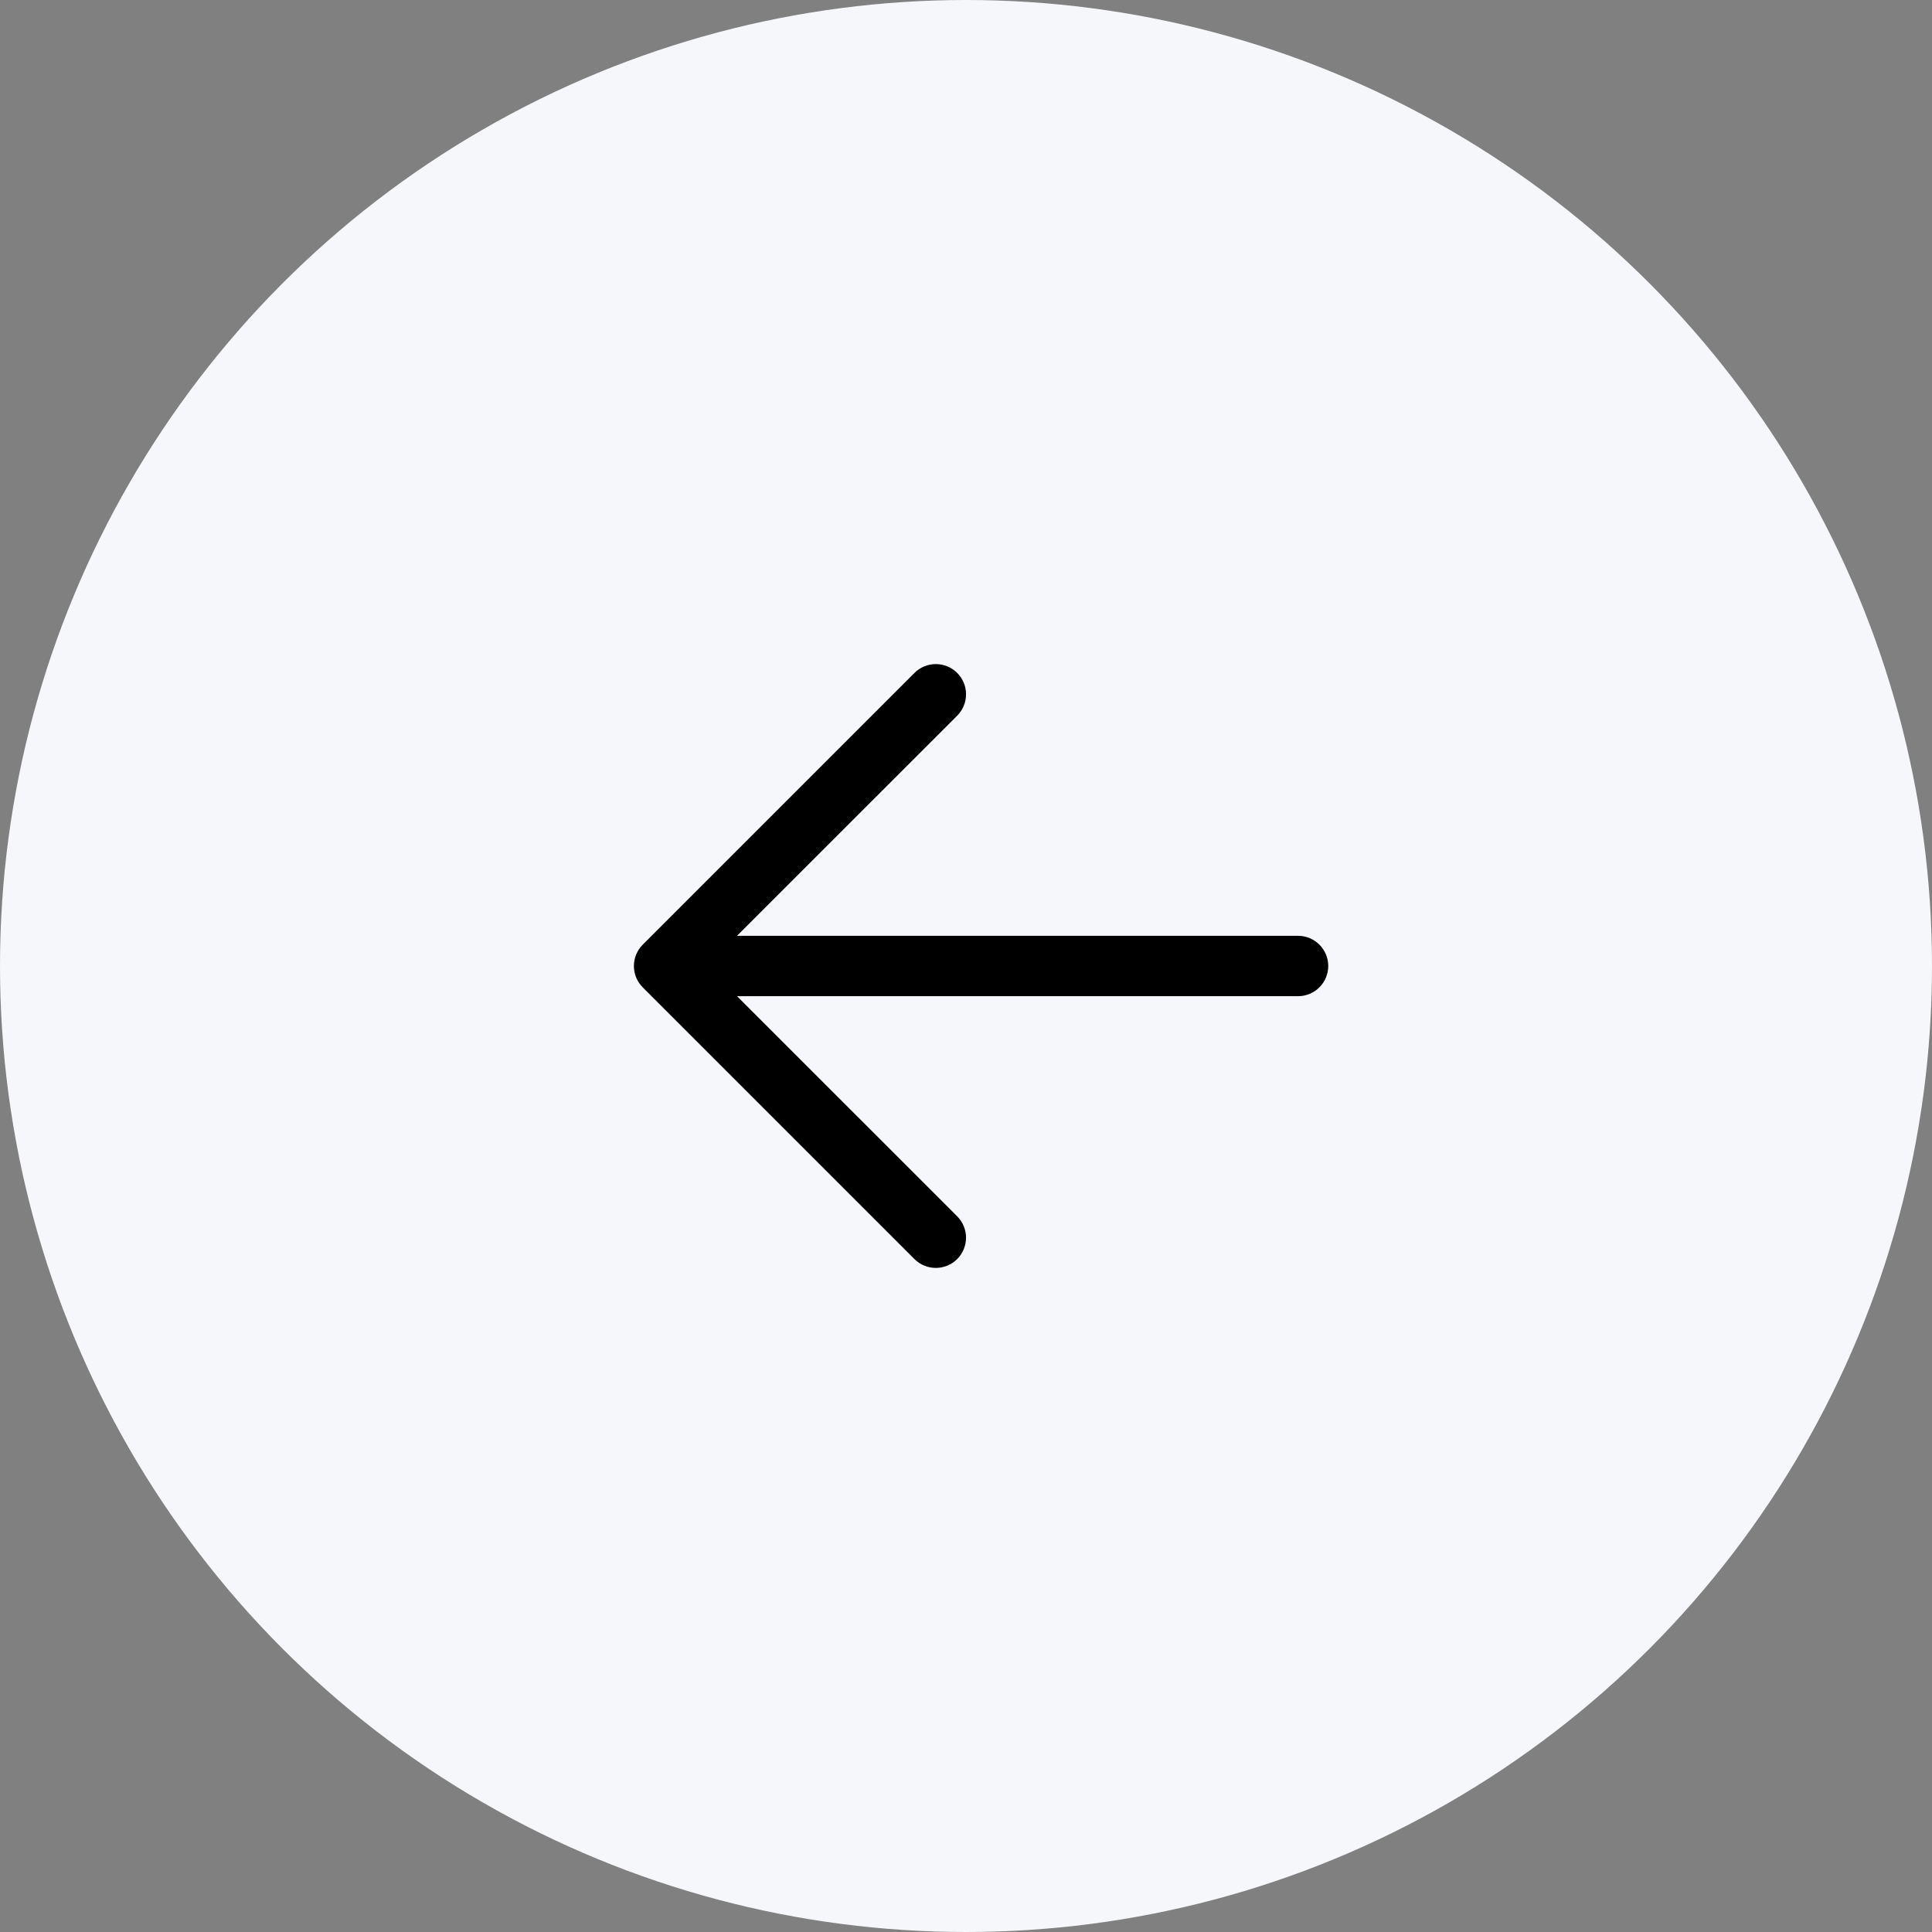
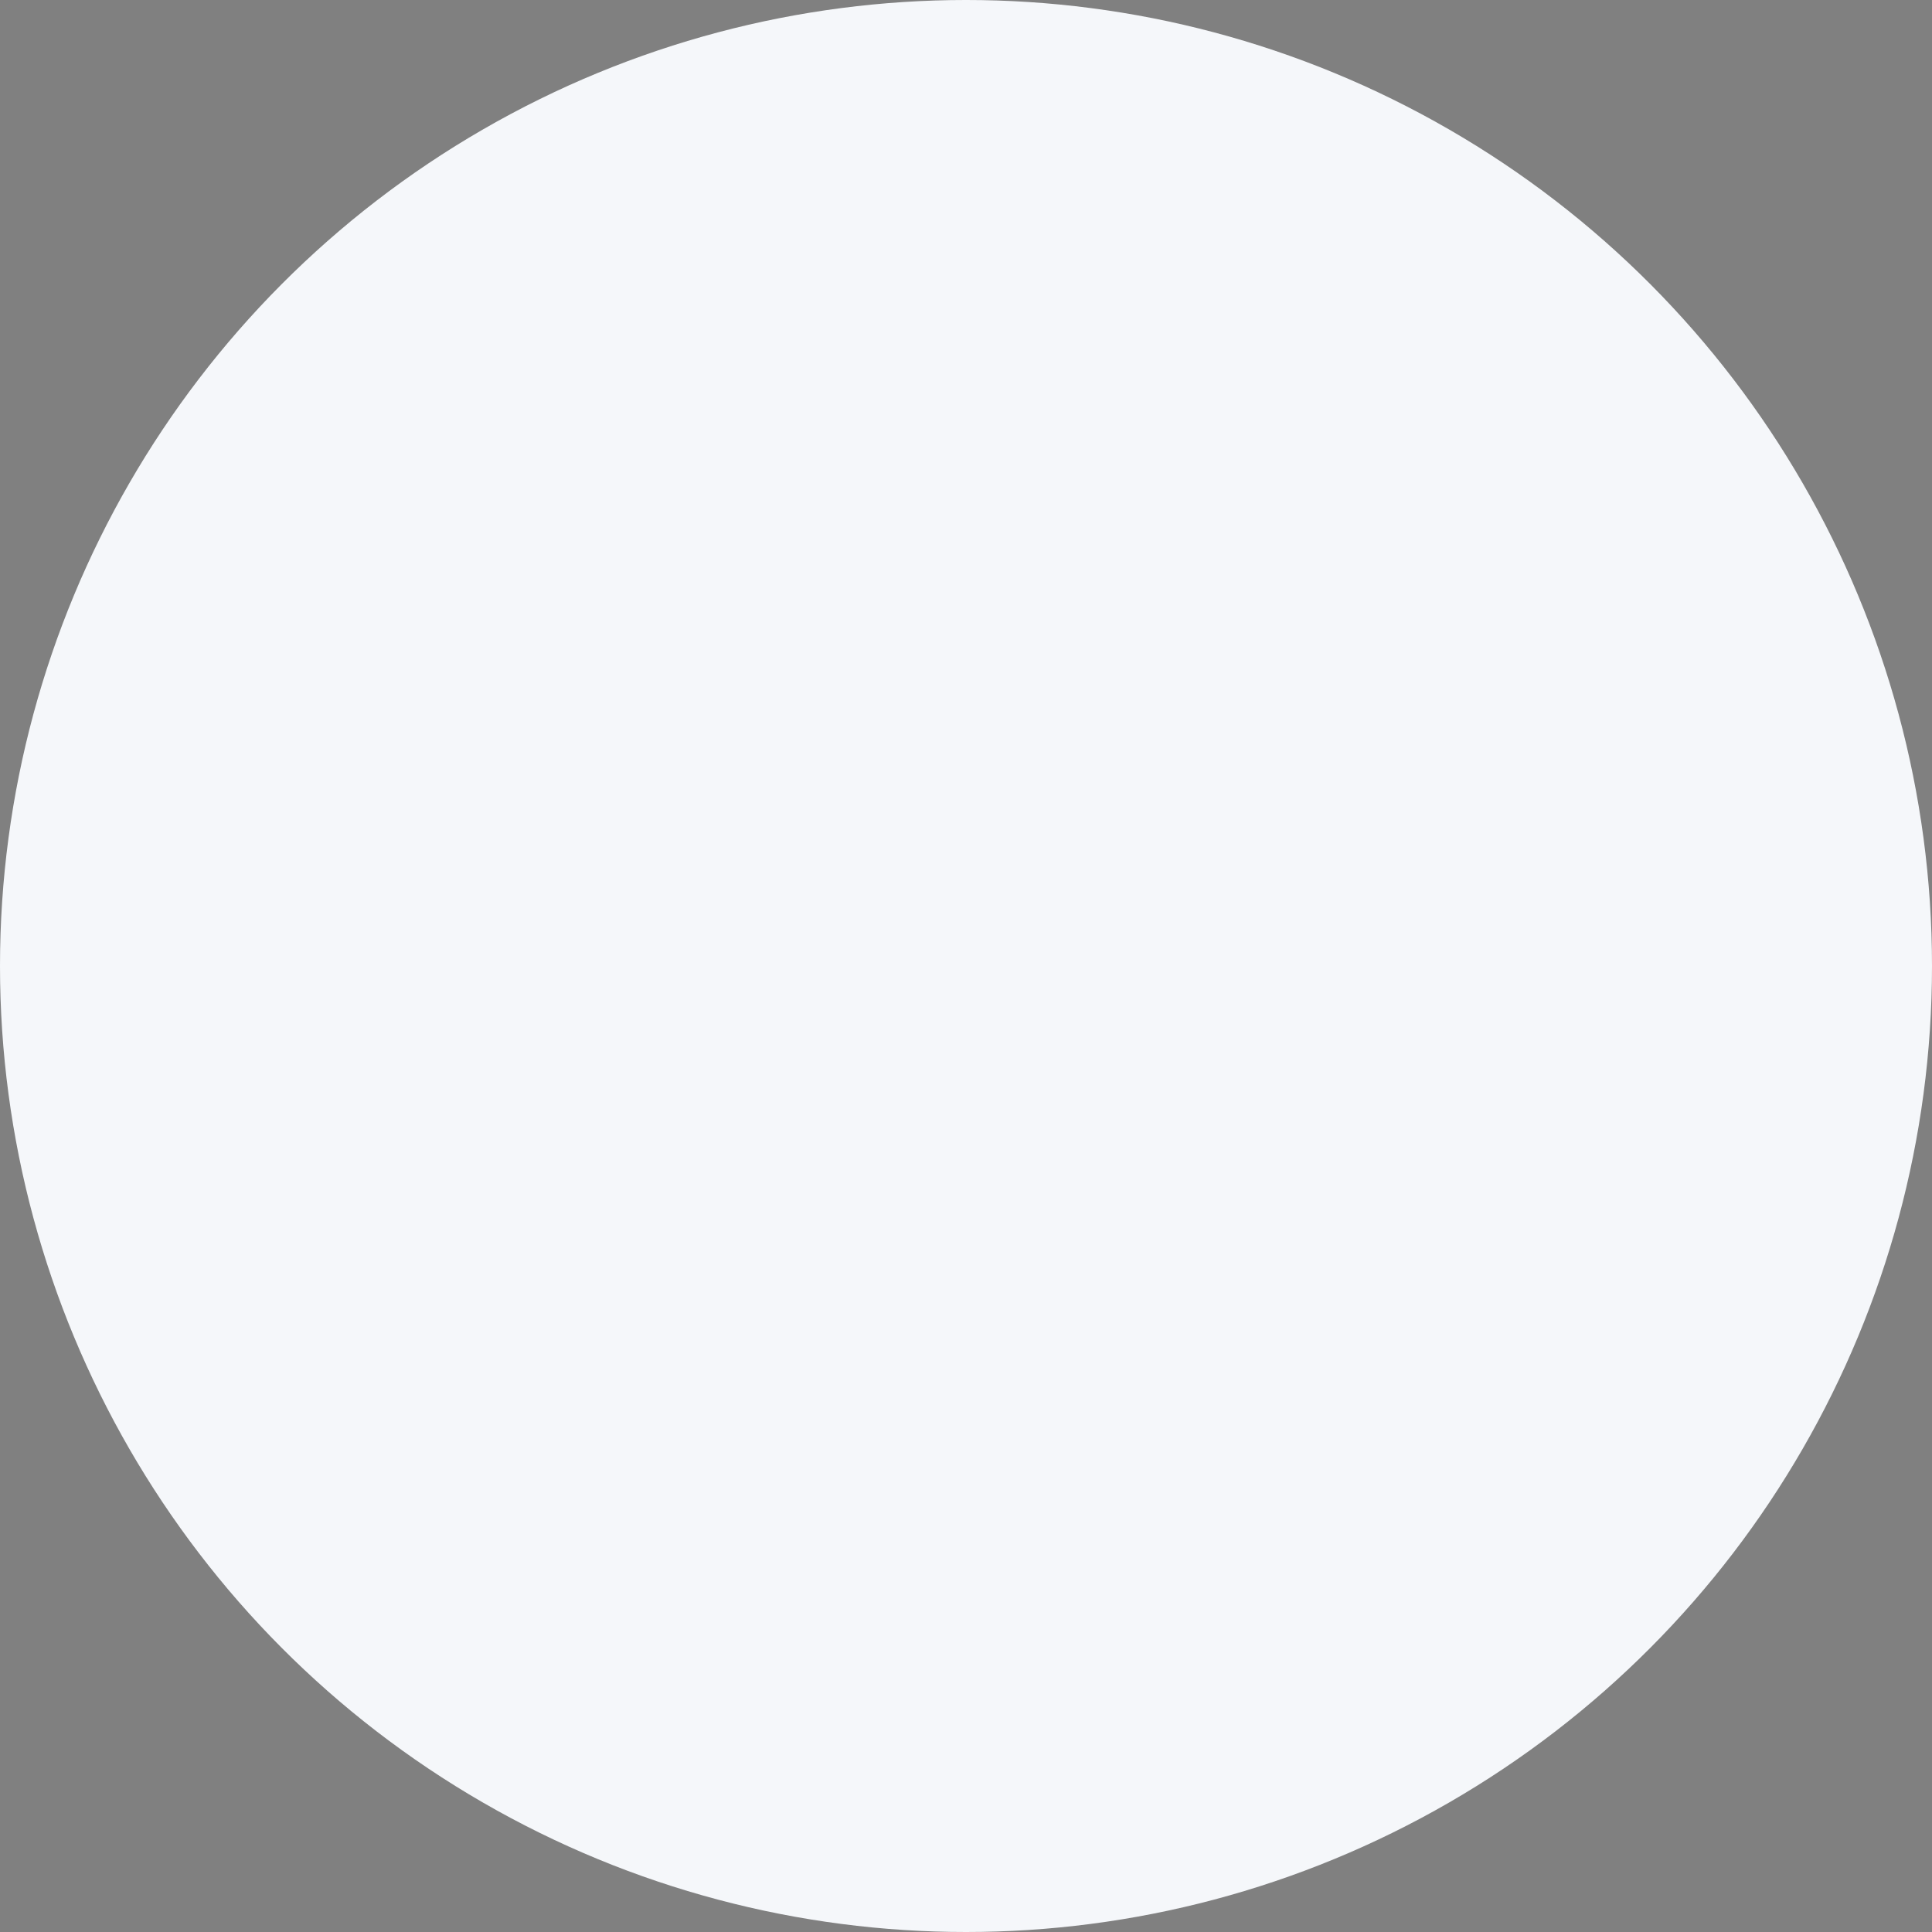
<svg xmlns="http://www.w3.org/2000/svg" width="48" height="48" viewBox="0 0 48 48" fill="none">
  <rect x="0" y="0" width="48" height="48" fill="#808080" stroke="none" />
  <circle cx="24" cy="24" r="24" transform="rotate(180 24 24)" fill="#F5F7FA" />
-   <path d="M18.311 24.75L32.25 24.75C32.449 24.75 32.64 24.671 32.78 24.53C32.921 24.39 33 24.199 33 24C33 23.801 32.921 23.61 32.78 23.47C32.64 23.329 32.449 23.25 32.25 23.25L18.311 23.25L23.781 17.781C23.922 17.64 24.001 17.449 24.001 17.25C24.001 17.051 23.922 16.86 23.781 16.719C23.64 16.578 23.449 16.499 23.25 16.499C23.051 16.499 22.86 16.578 22.719 16.719L15.969 23.469C15.899 23.539 15.844 23.622 15.806 23.713C15.768 23.804 15.749 23.901 15.749 24C15.749 24.099 15.768 24.196 15.806 24.288C15.844 24.379 15.899 24.461 15.969 24.531L22.719 31.281C22.86 31.422 23.051 31.501 23.25 31.501C23.449 31.501 23.64 31.422 23.781 31.281C23.922 31.14 24.001 30.949 24.001 30.75C24.001 30.551 23.922 30.36 23.781 30.219L18.311 24.75Z" fill="black" />
</svg>